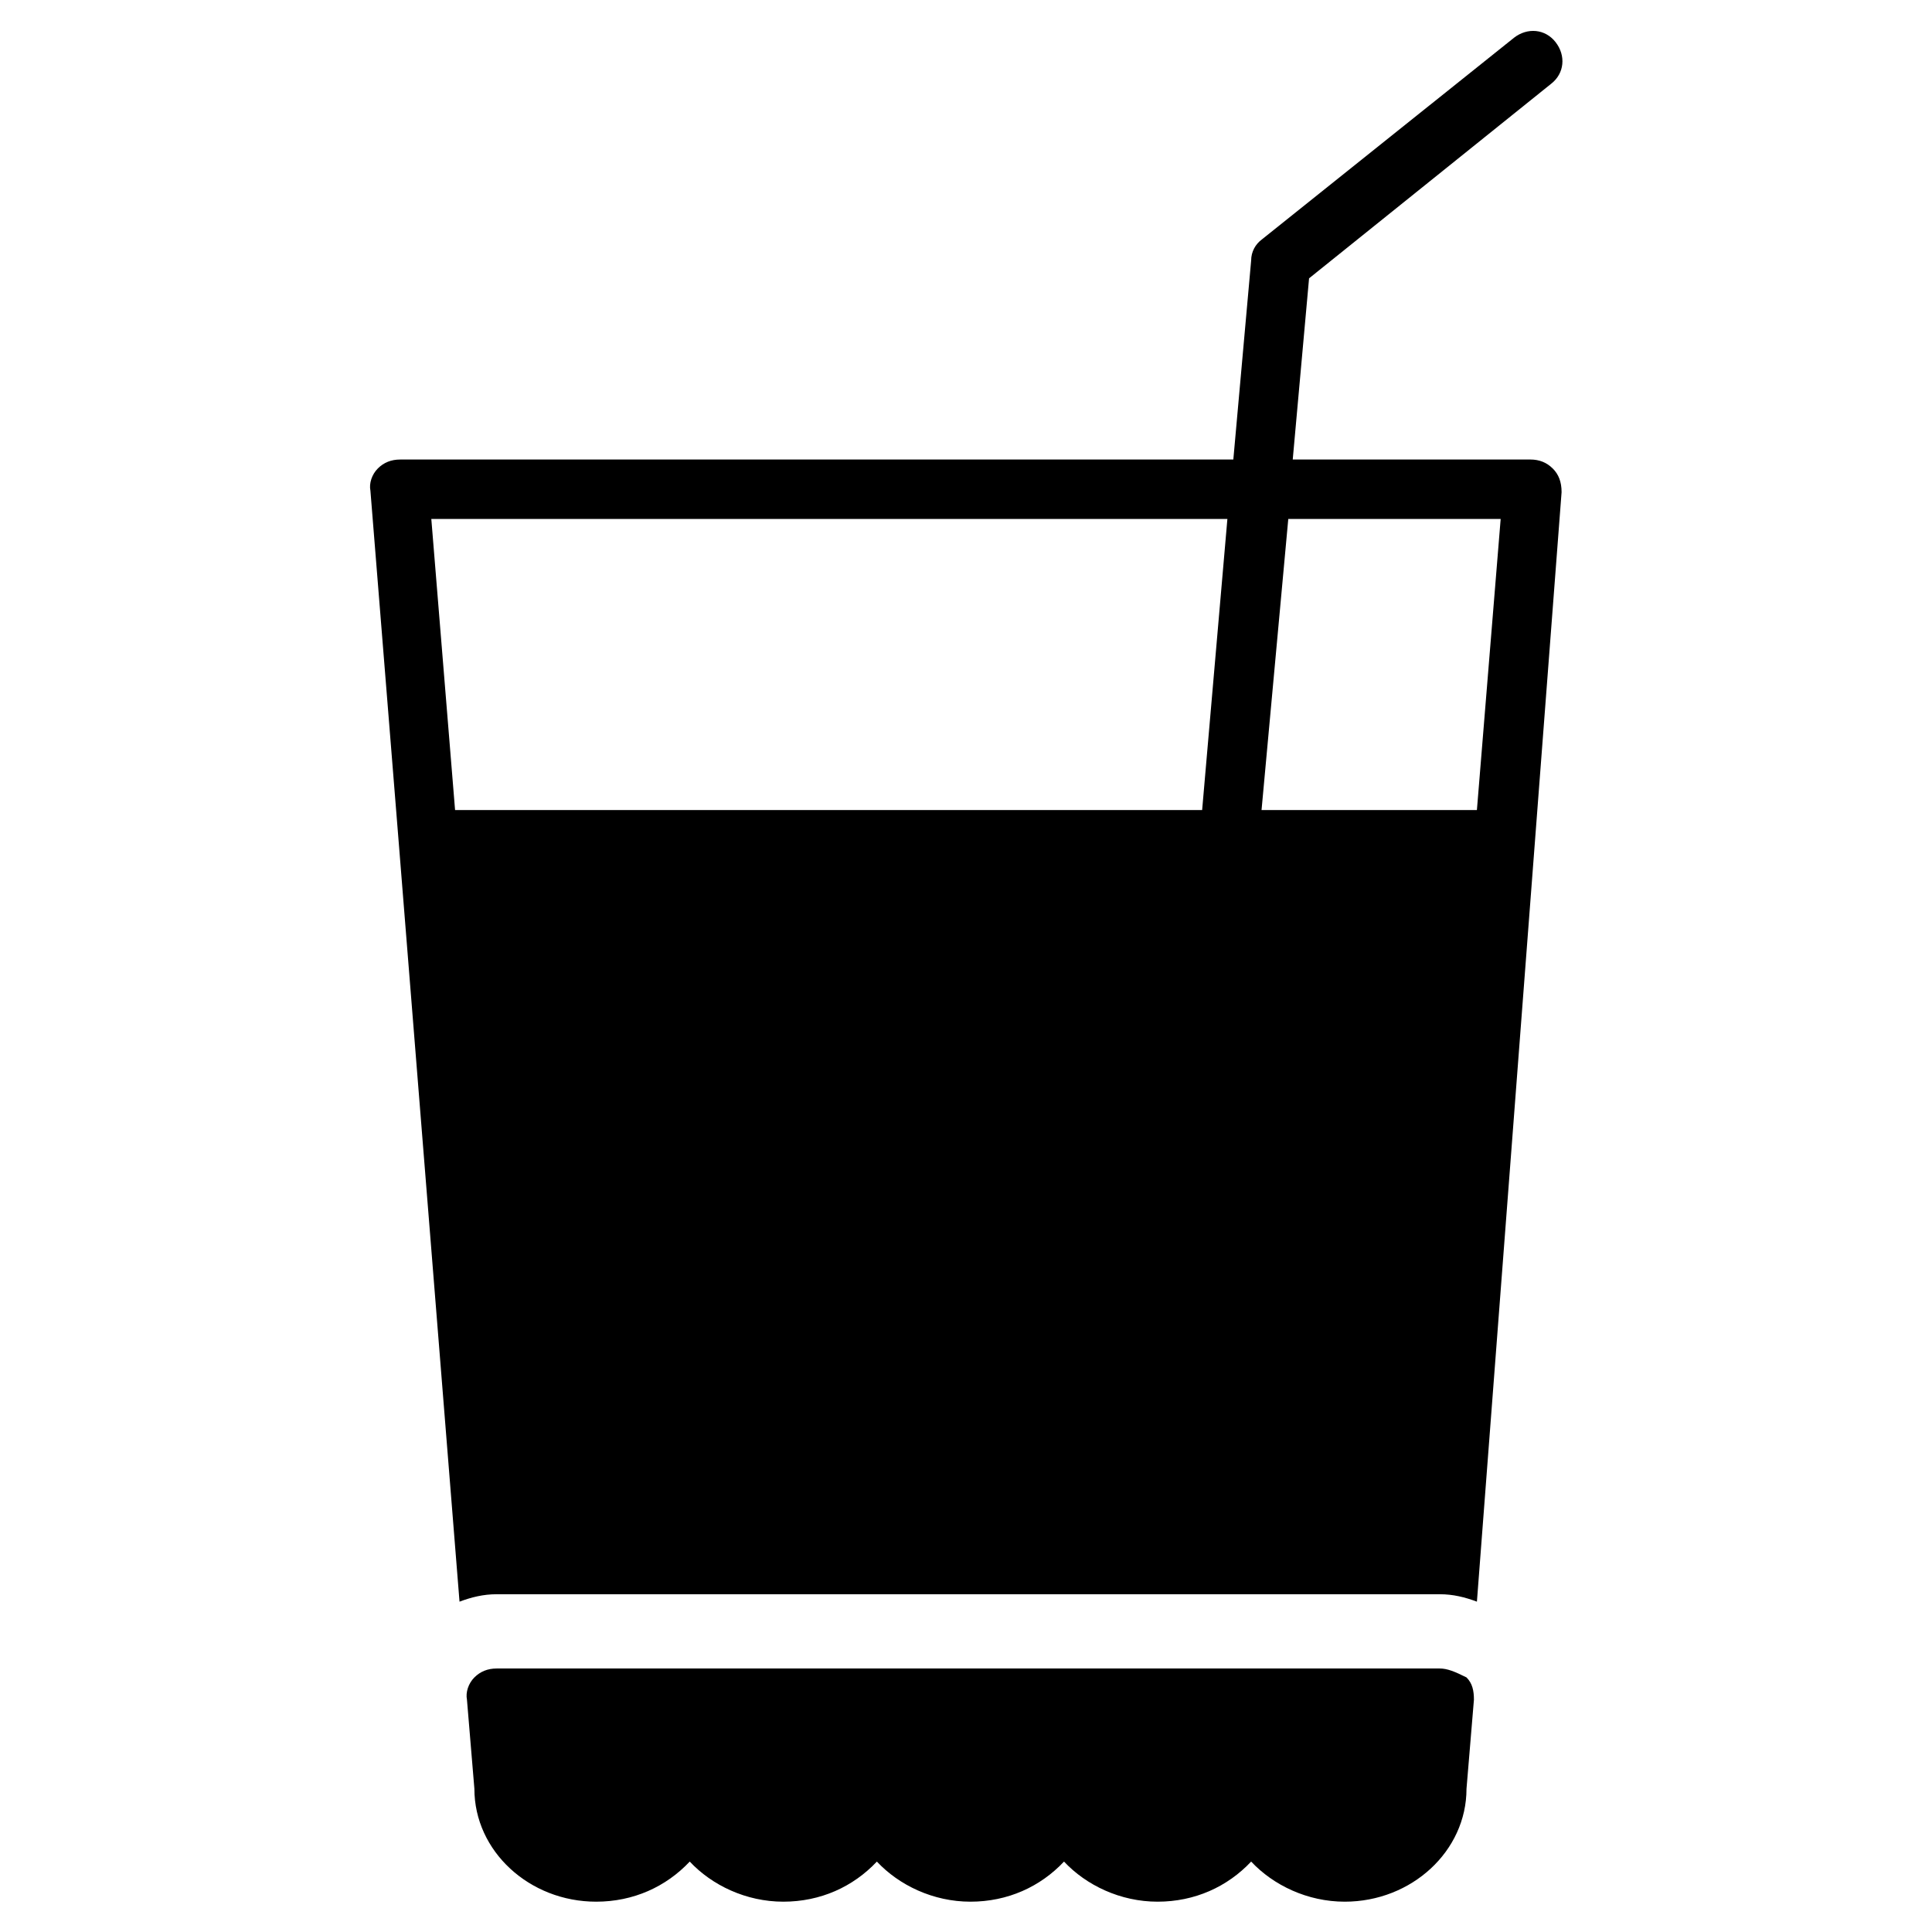
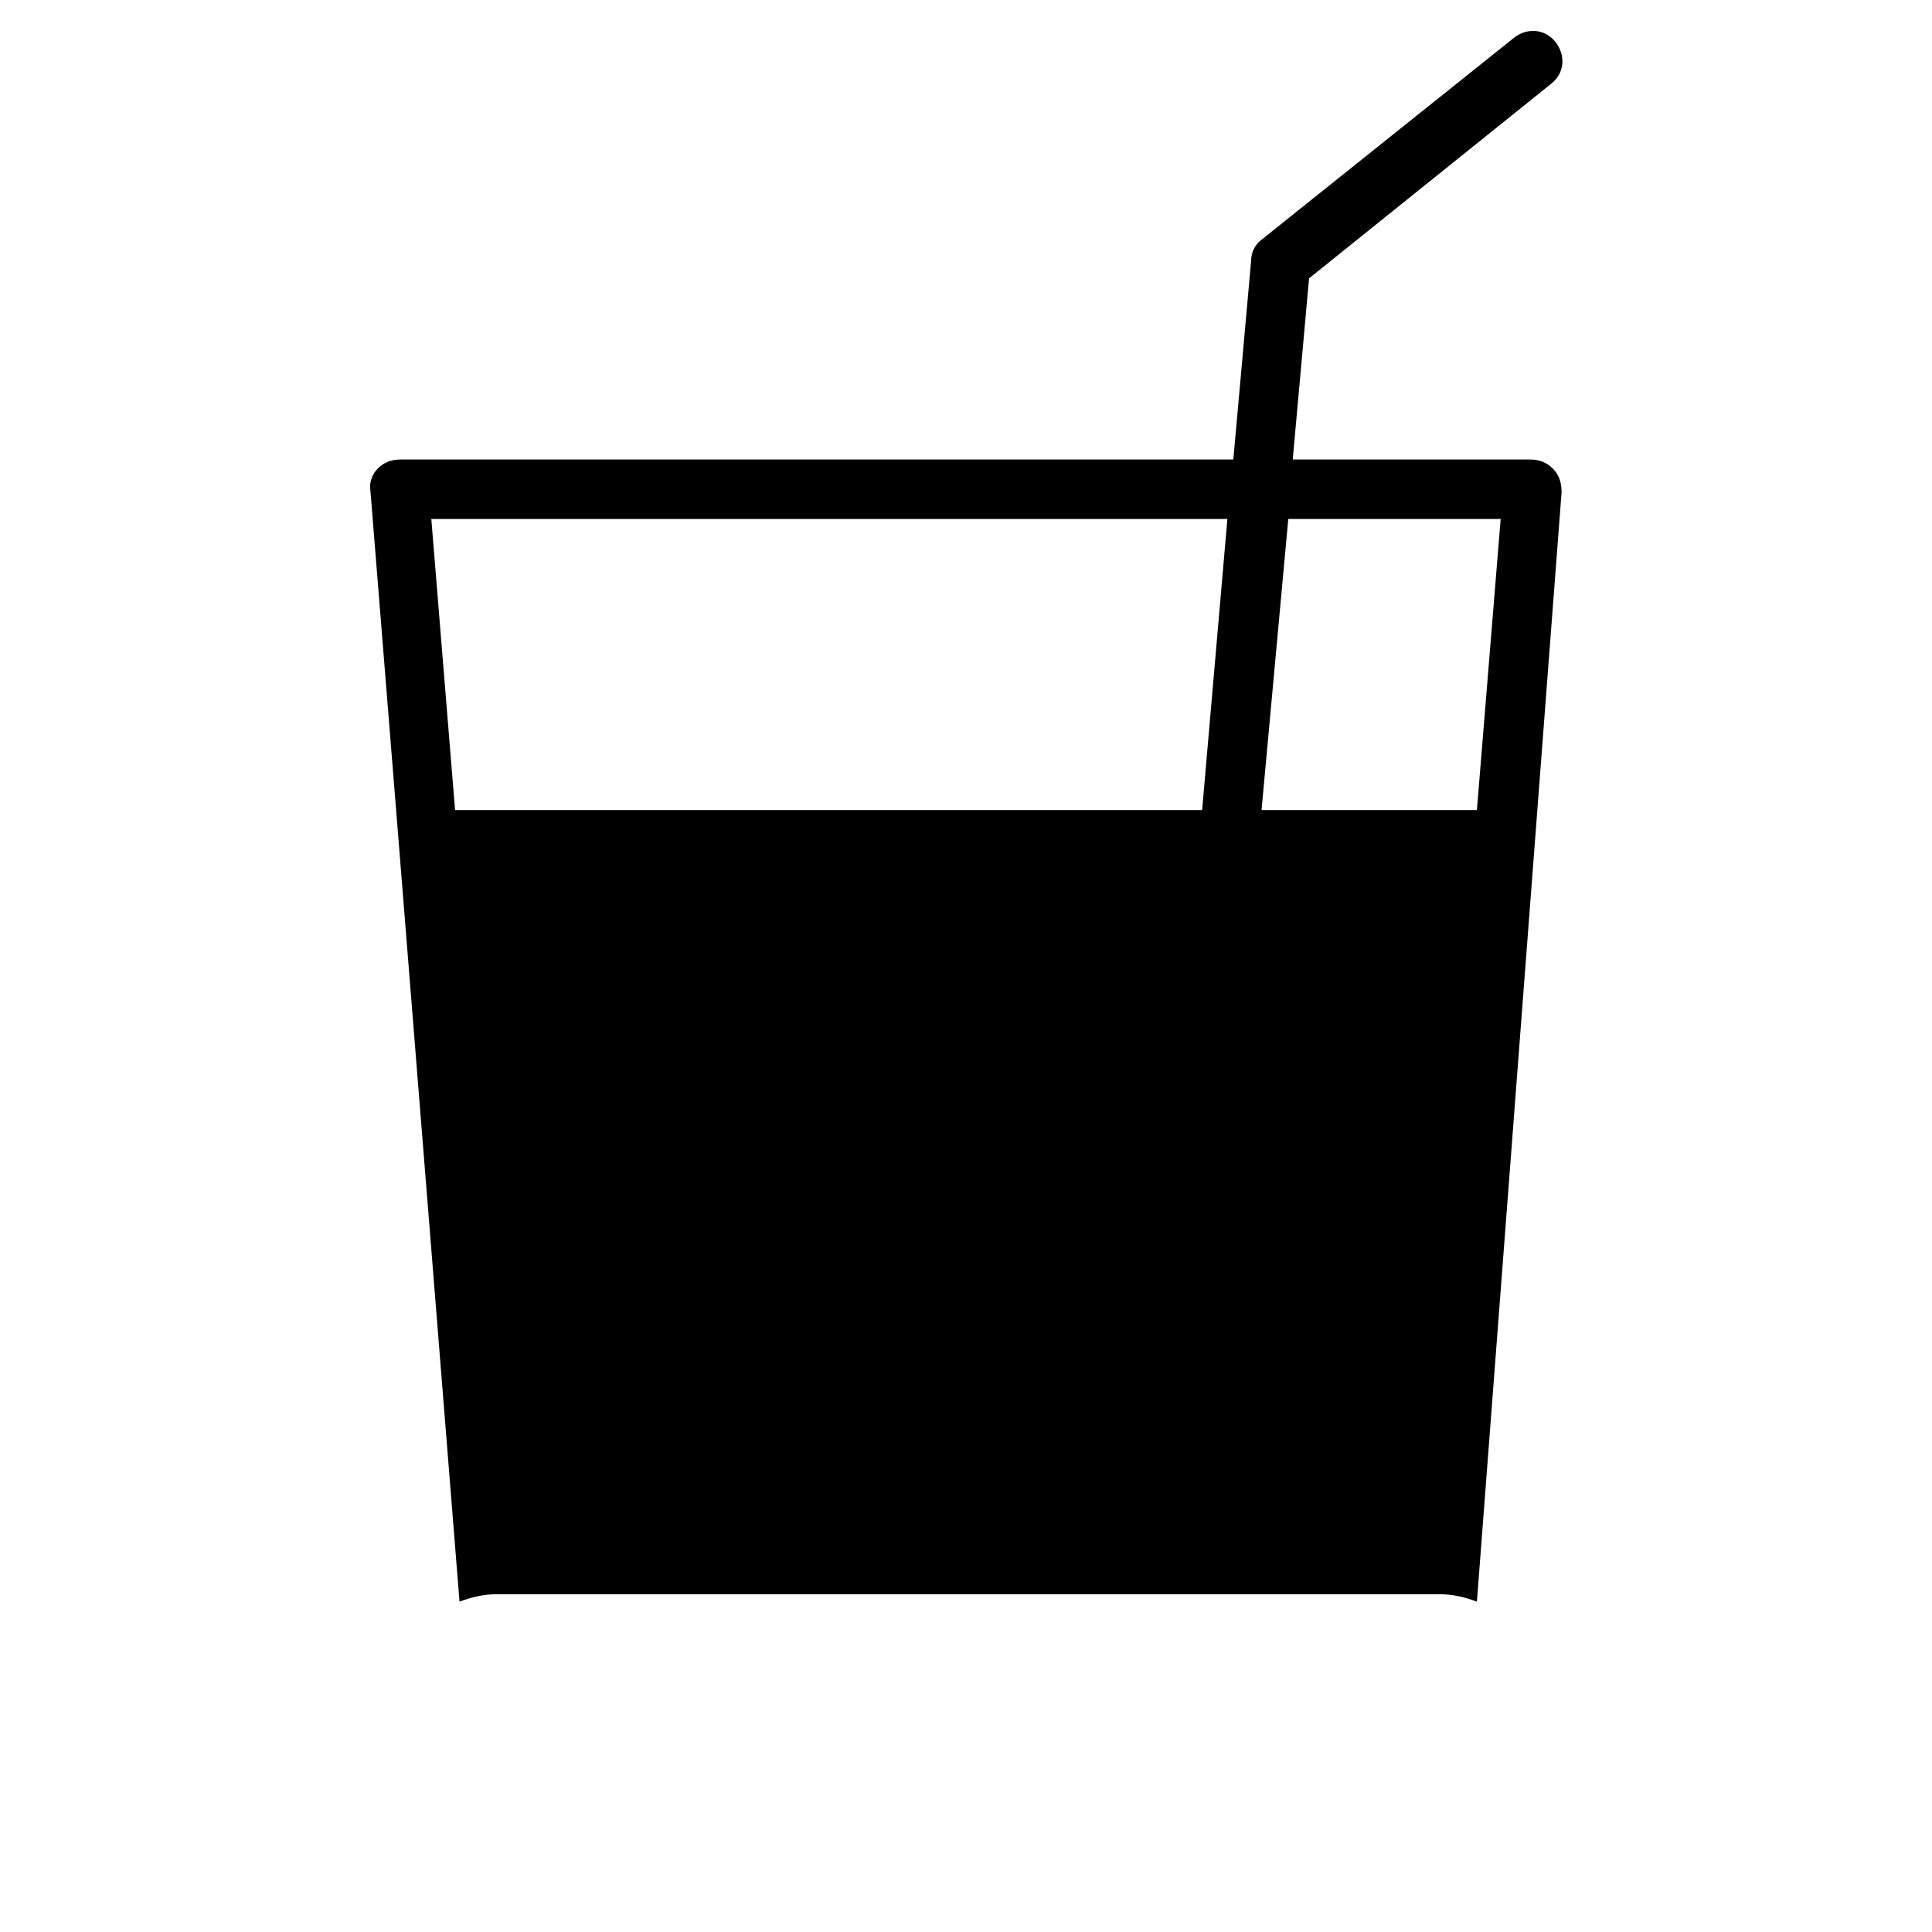
<svg xmlns="http://www.w3.org/2000/svg" fill="#000000" width="800px" height="800px" version="1.1" viewBox="144 144 512 512">
  <g>
-     <path d="m525.56 586.17h-249.94c-2.363 0-4.328 0.789-5.902 2.363-1.574 1.574-2.363 3.938-1.969 5.902l1.969 23.617c0 16.531 14.562 29.914 32.273 29.914 9.84 0 18.5-3.938 24.797-10.629 5.902 6.297 14.957 10.629 24.797 10.629 9.84 0 18.5-3.938 24.797-10.629 5.902 6.297 14.957 10.629 24.797 10.629 9.84 0 18.5-3.938 24.797-10.629 5.902 6.297 14.957 10.629 24.797 10.629 9.84 0 18.5-3.938 24.797-10.629 5.902 6.297 14.957 10.629 24.797 10.629 17.711 0 32.273-13.383 32.273-29.914l1.969-23.617c0-2.363-0.395-4.328-1.969-5.902-3.148-1.574-5.117-2.363-7.082-2.363z" />
    <path d="m555.47 268.14c-1.574-1.574-3.543-2.363-5.902-2.363l-62.98 0.004 4.328-48.02 64.156-51.562c3.543-2.754 3.938-7.477 1.18-11.02-2.754-3.543-7.477-3.938-11.02-1.18l-66.91 53.527c-1.574 1.18-2.754 3.148-2.754 5.512l-4.723 52.742h-220.81c-2.363 0-4.328 0.789-5.902 2.363-1.574 1.574-2.363 3.938-1.969 5.902l7.477 92.891 16.137 201.52c3.148-1.18 6.297-1.969 9.84-1.969h249.94c3.543 0 6.691 0.789 9.84 1.969l15.352-201.13 7.086-92.891c0-2.758-0.785-4.727-2.359-6.301zm-92.891 90.531h-197.98l-6.297-77.145h210.97zm72.816 0h-57.074l7.086-77.145h56.285z" />
  </g>
</svg>